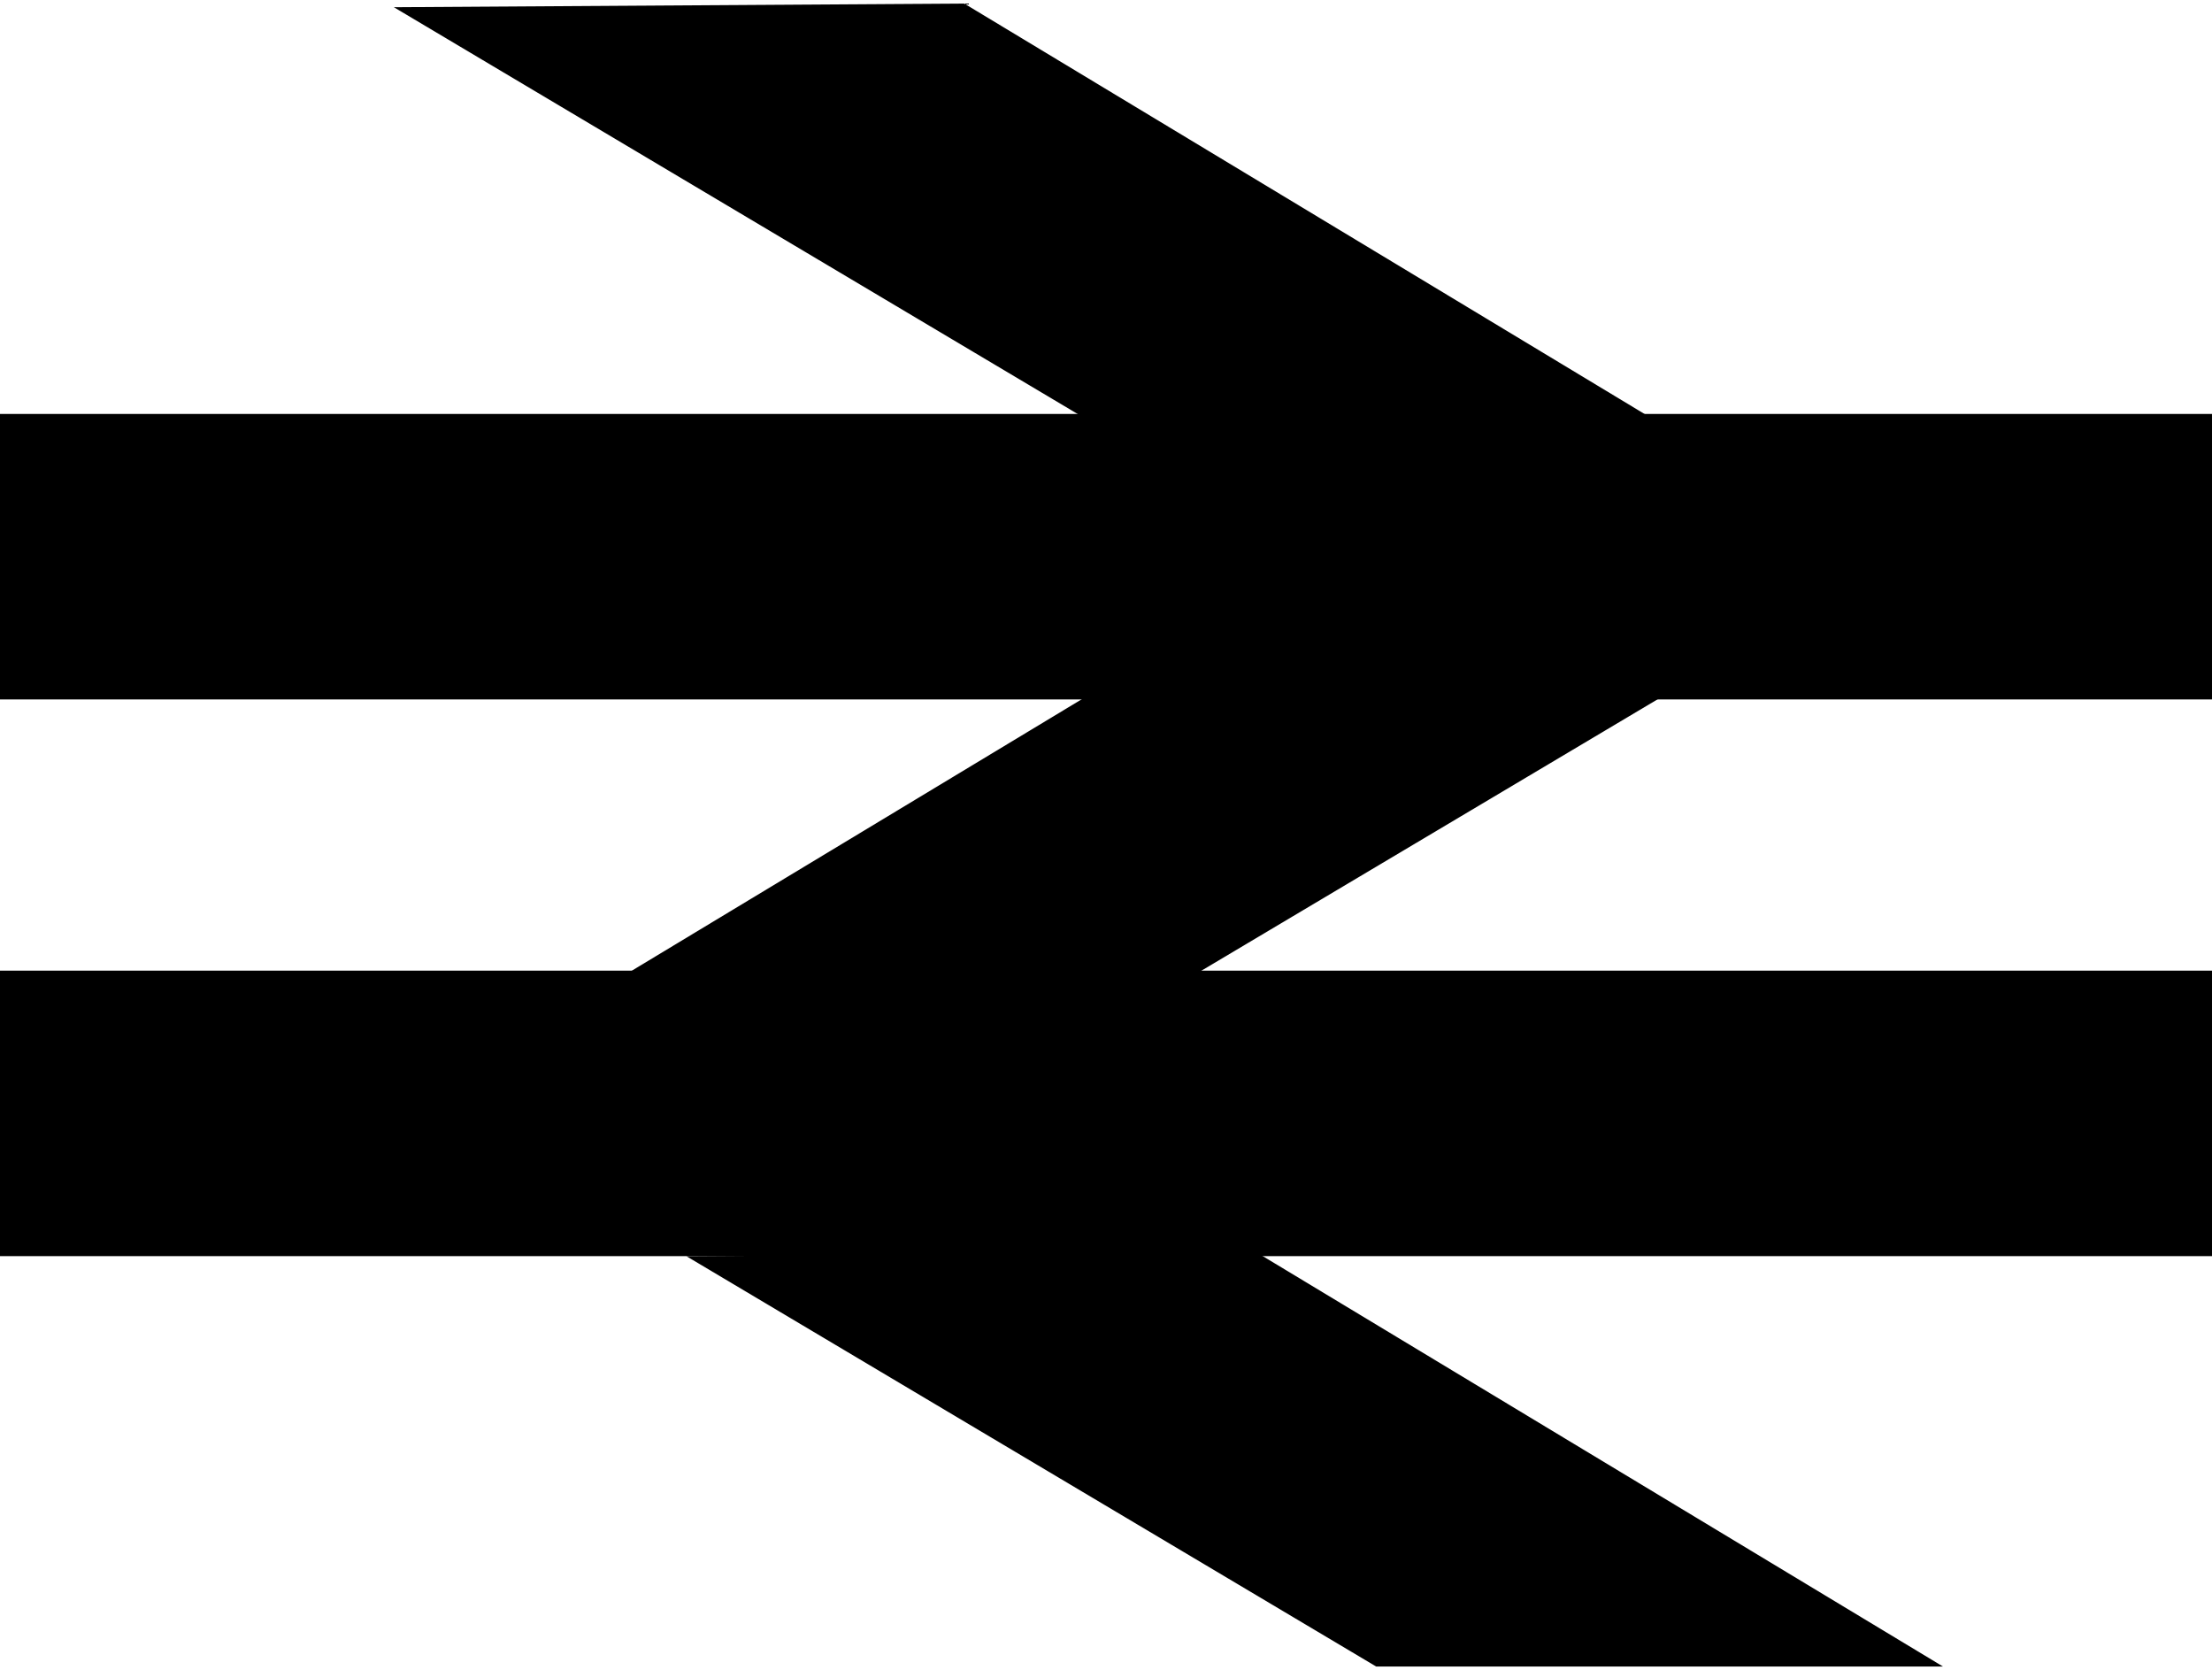
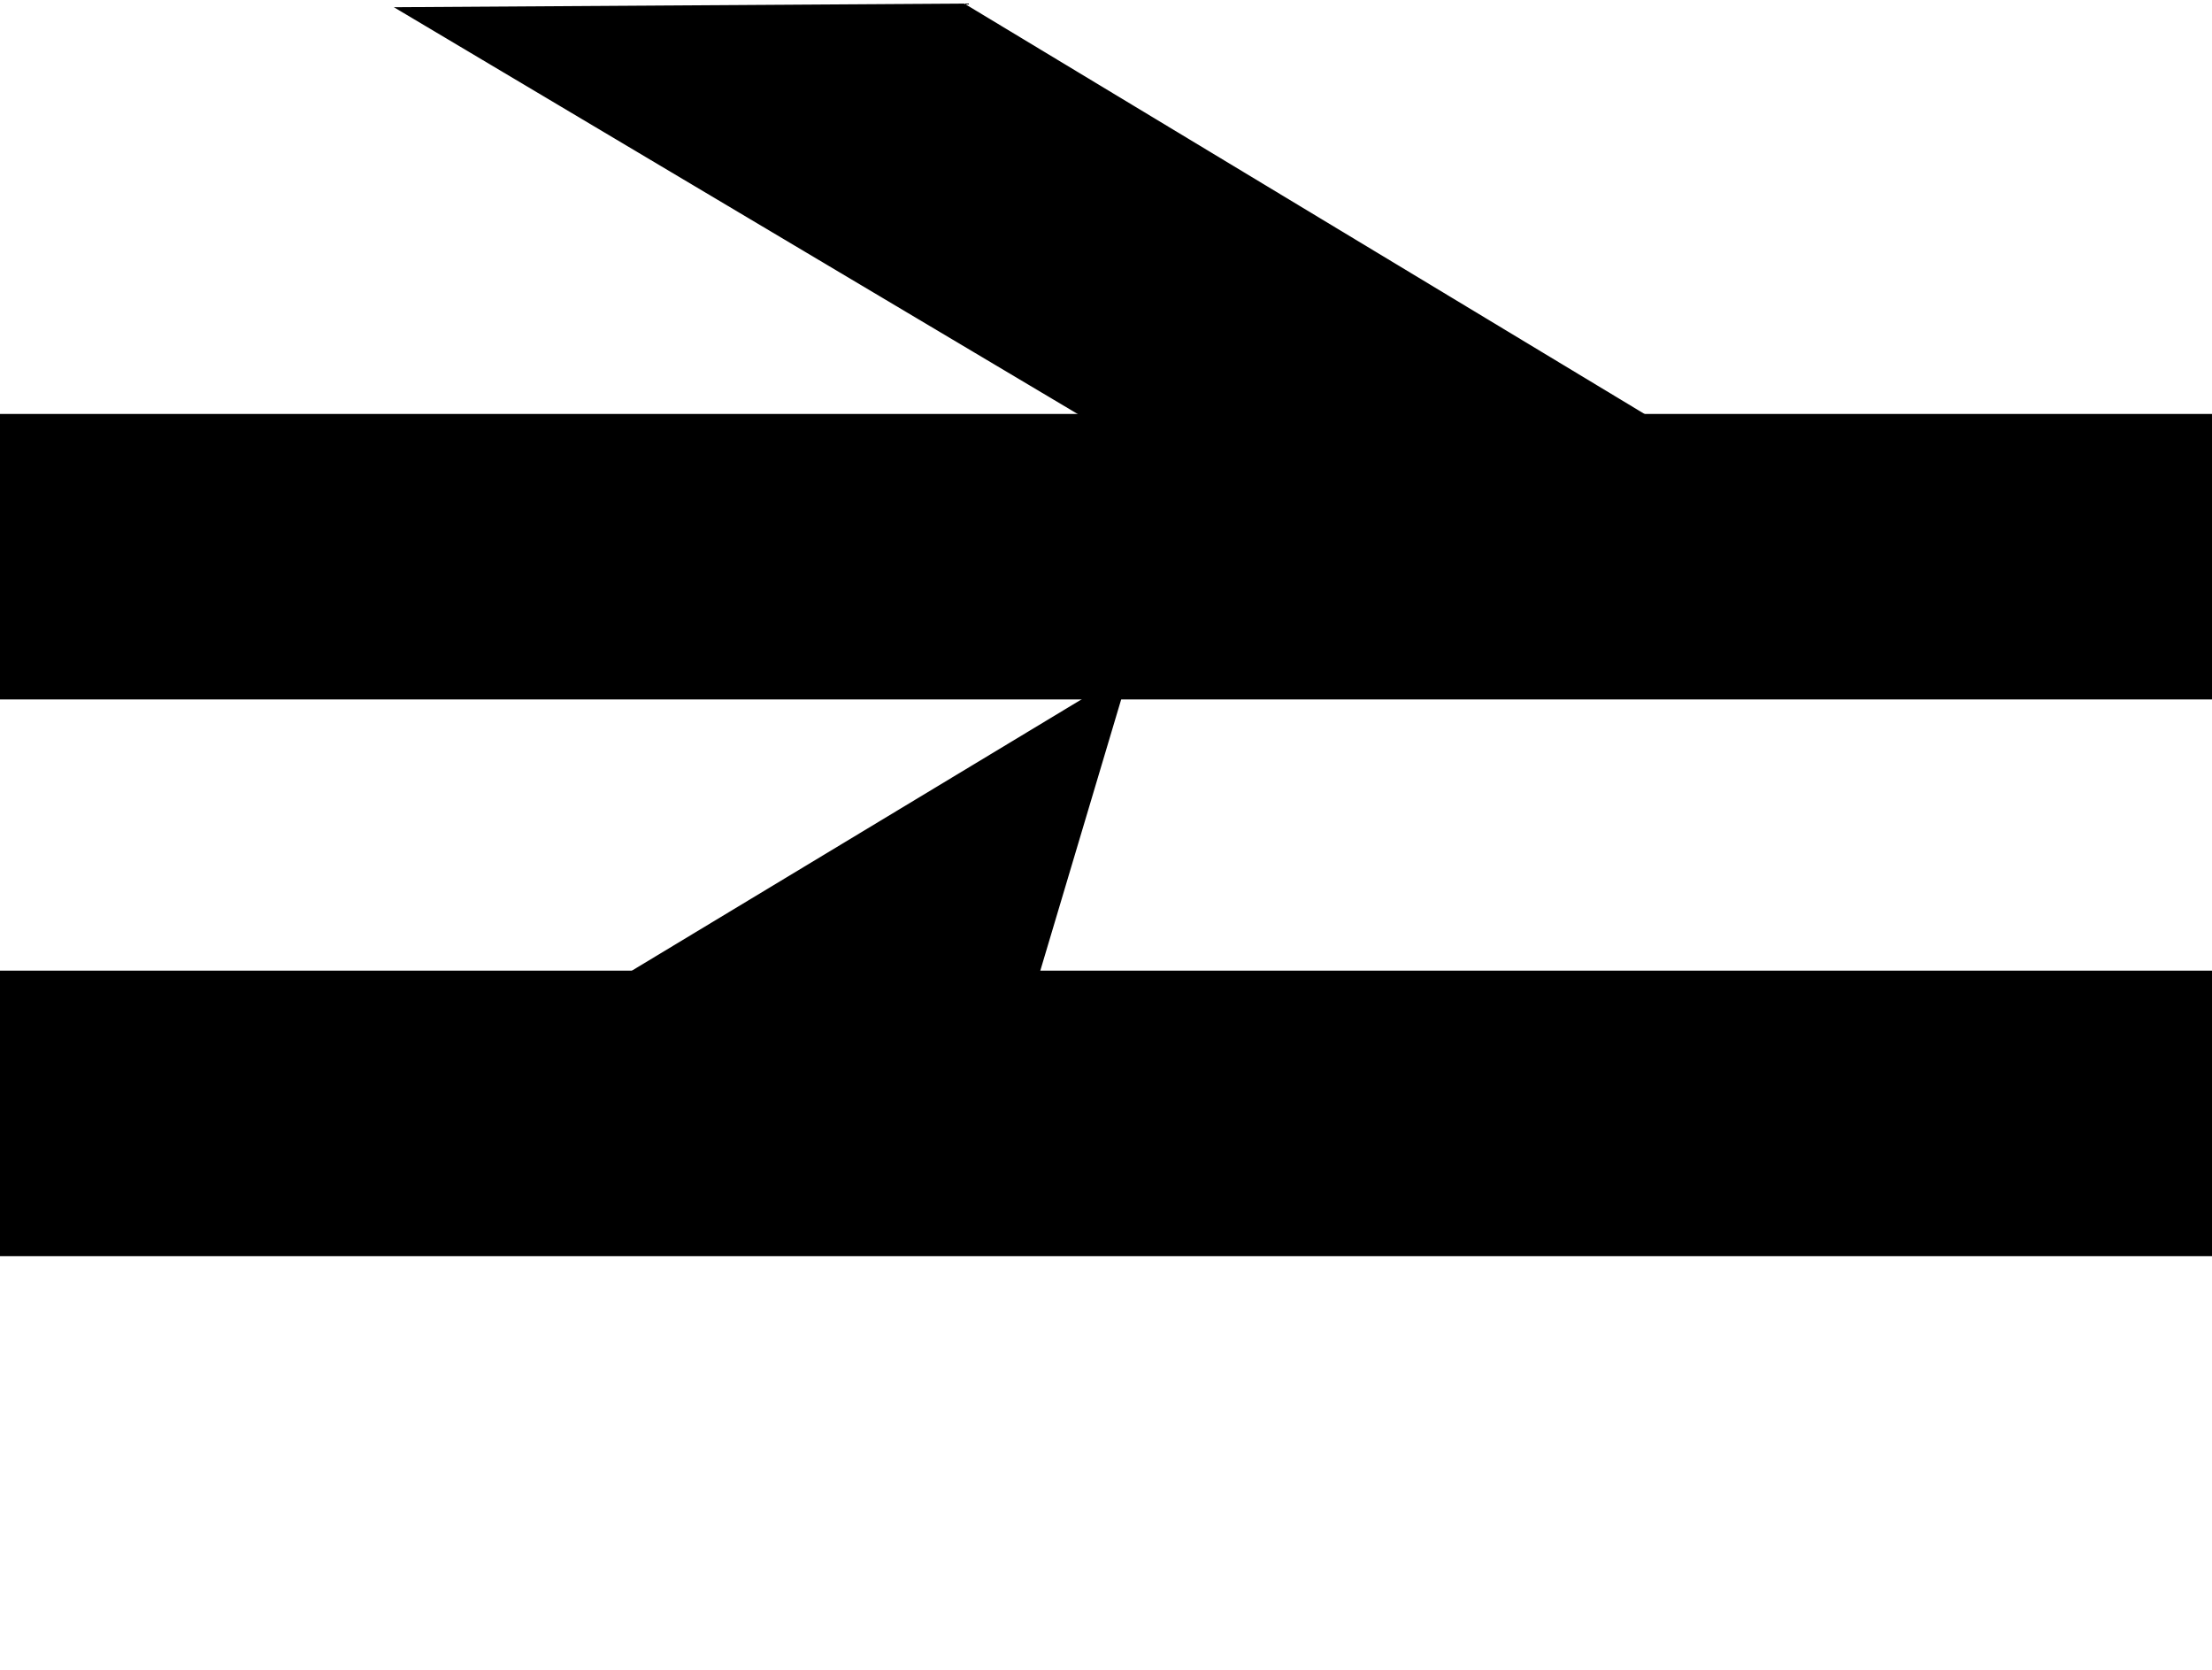
<svg xmlns="http://www.w3.org/2000/svg" width="310" height="234" viewBox="0 0 310 234" fill="none">
  <rect y="58" width="310" height="40" fill="black" />
  <rect y="136" width="310" height="40" fill="black" />
  <path d="M152 58L57 1.5L135 1L229.5 58H152Z" fill="black" stroke="black" />
-   <path d="M140.5 152L235.5 95.5L157.5 95L63 152H140.5Z" fill="black" stroke="black" />
-   <path d="M193 233L98 176.5L176 176L270.5 233H193Z" fill="black" stroke="black" />
+   <path d="M140.5 152L157.5 95L63 152H140.5Z" fill="black" stroke="black" />
</svg>